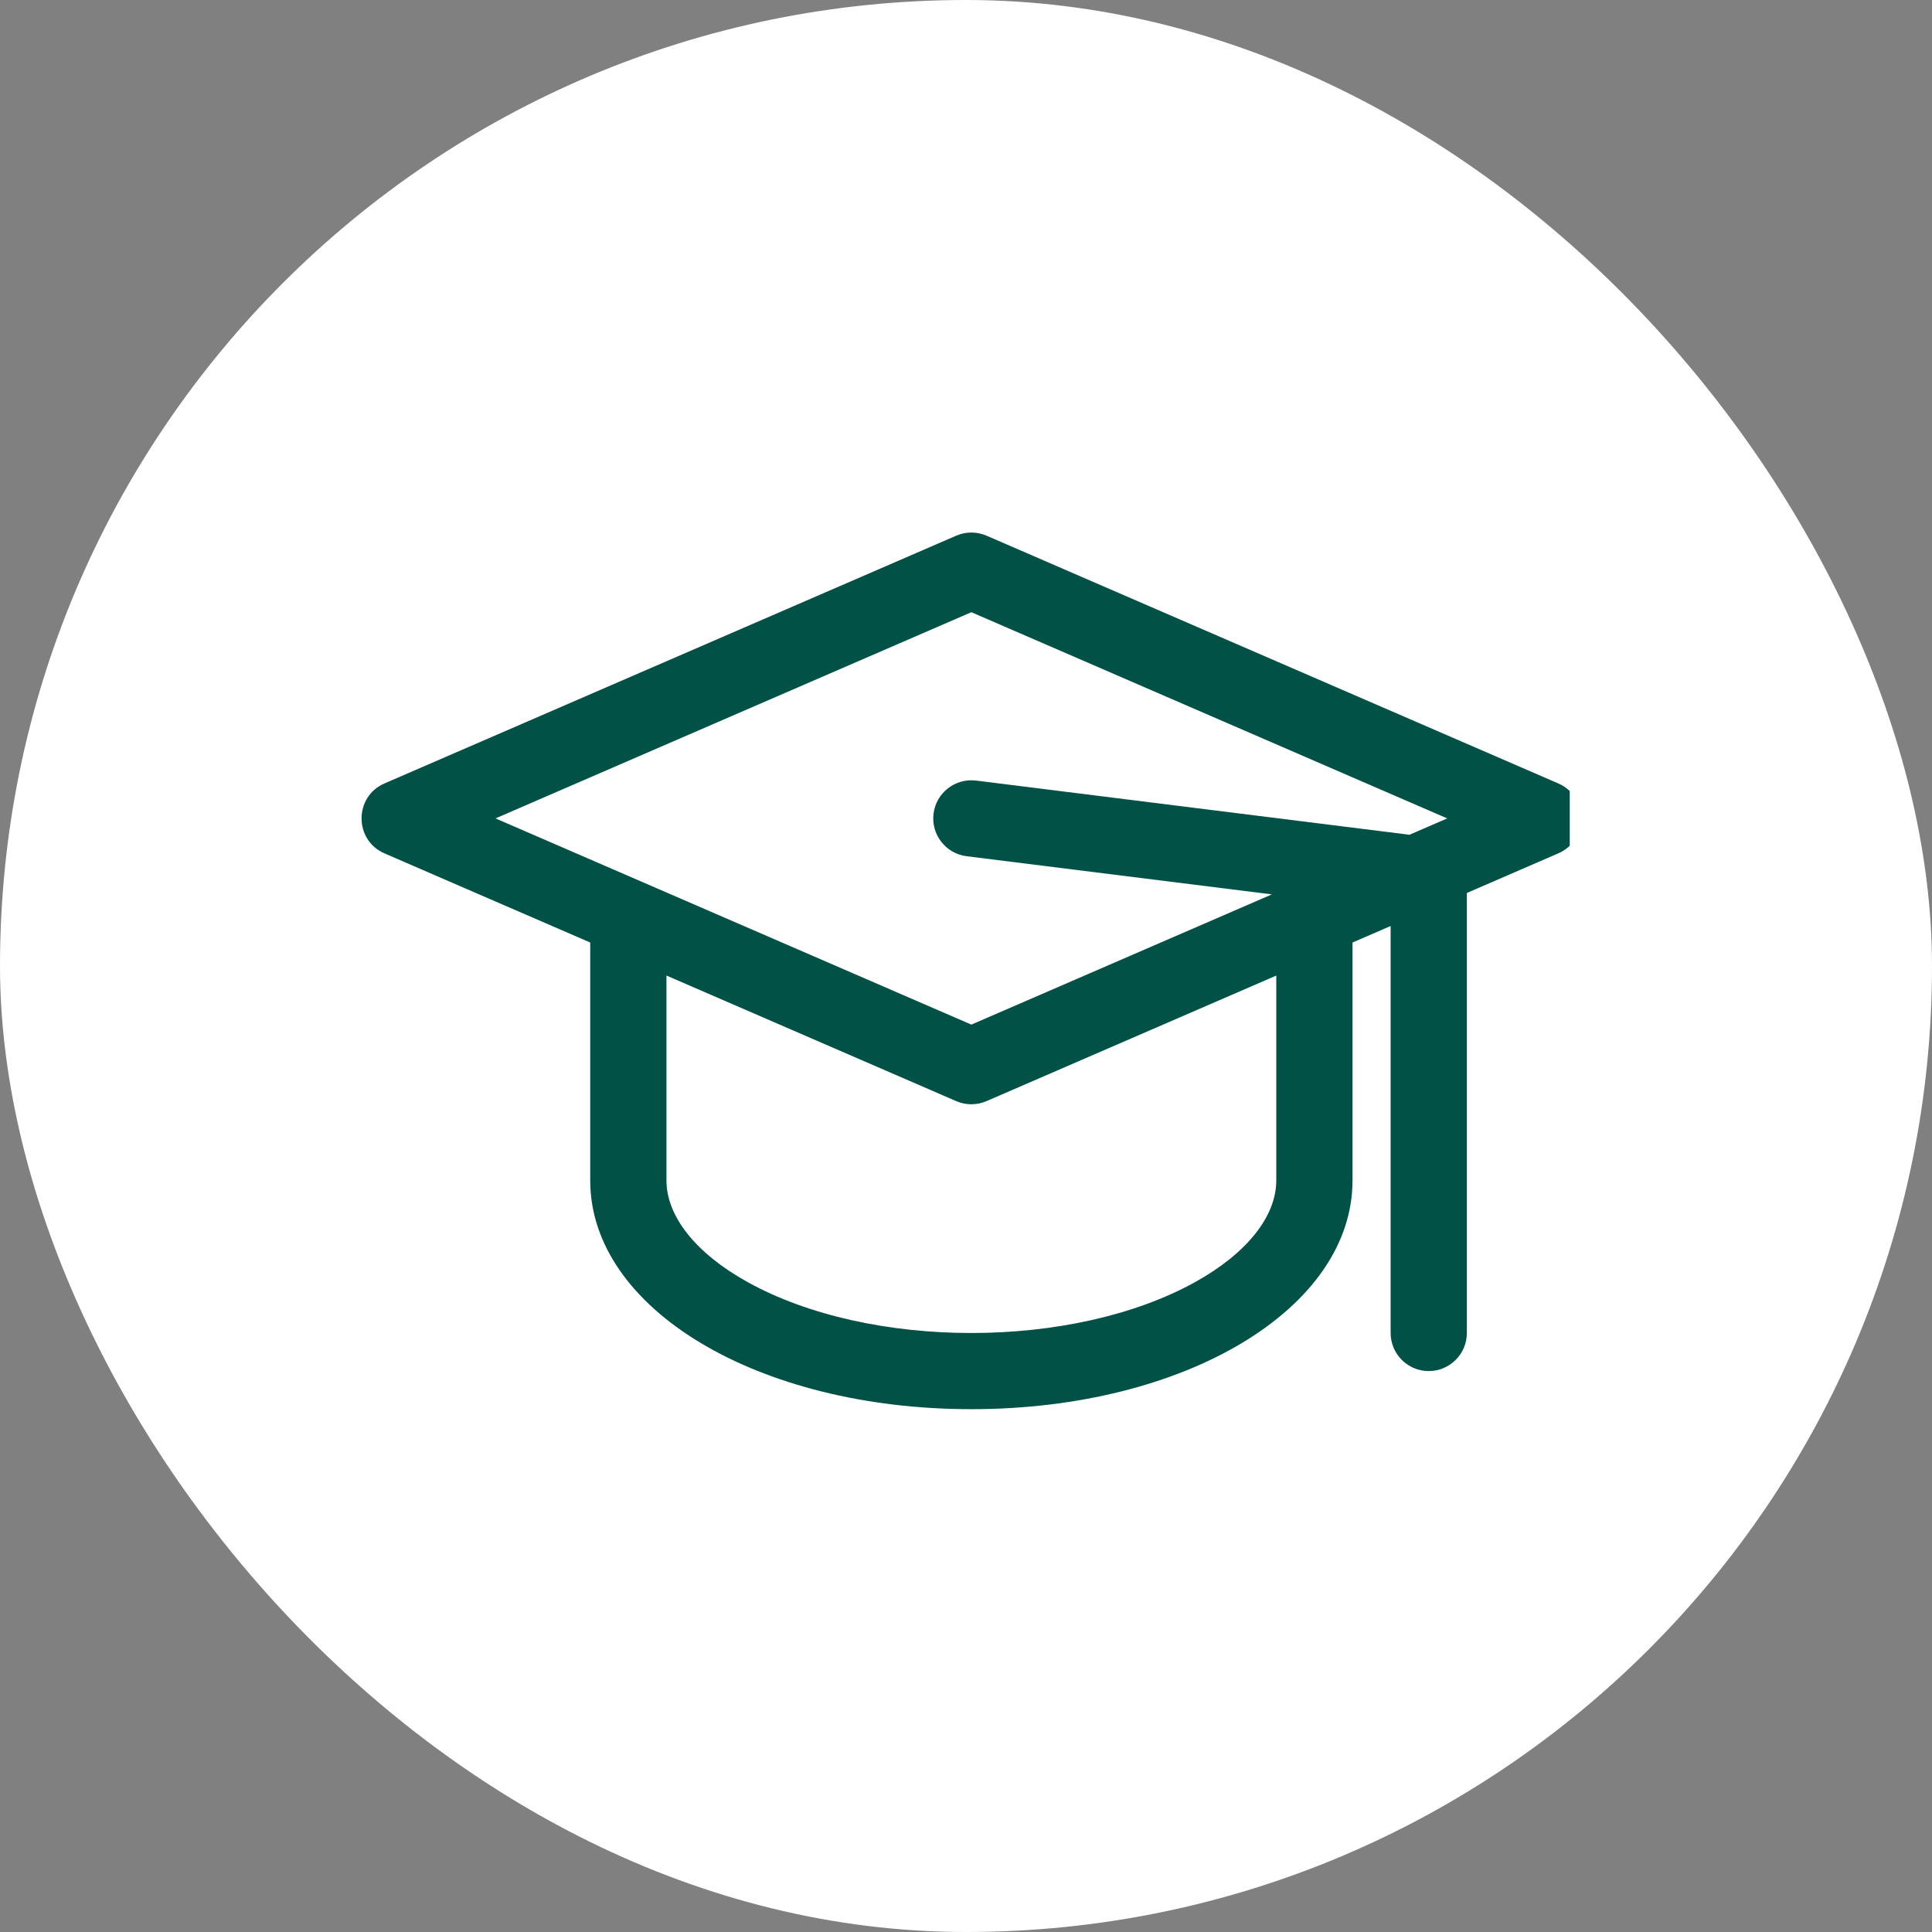
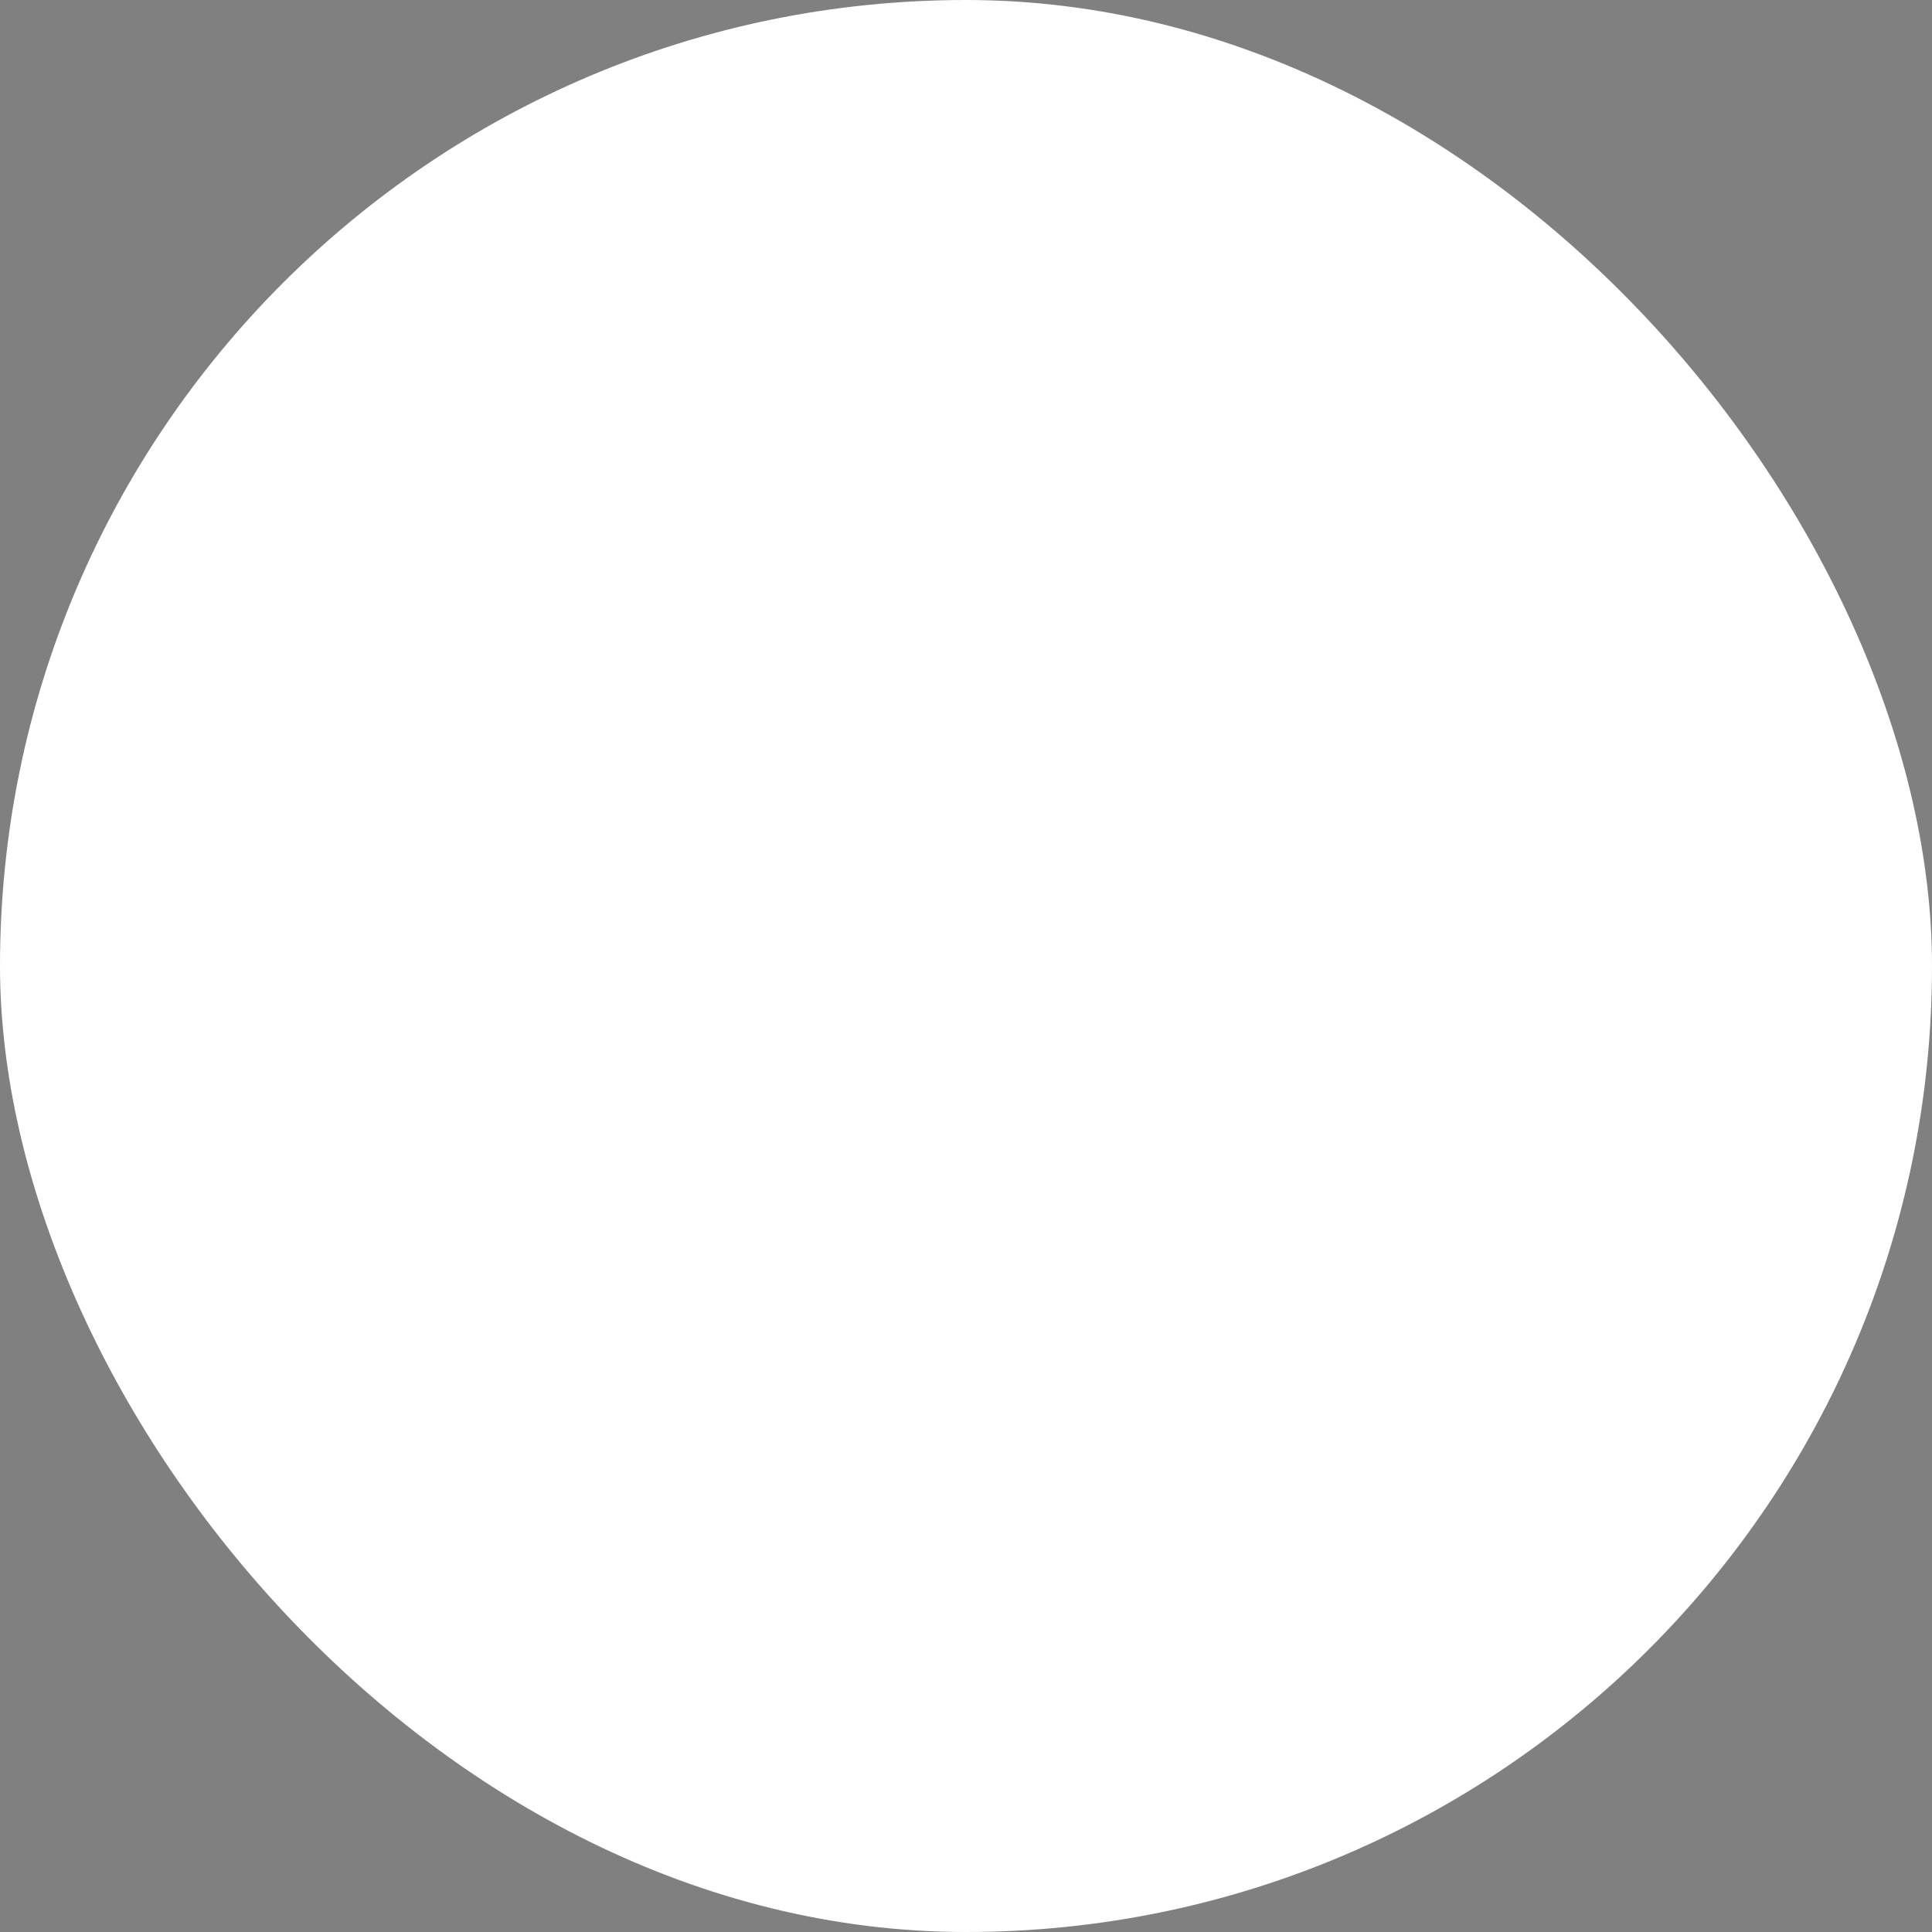
<svg xmlns="http://www.w3.org/2000/svg" fill="none" viewBox="0 0 160 160" height="160" width="160">
  <rect x="0" y="0" width="160" height="160" fill="#808080" stroke="none" />
  <rect fill="white" rx="80" height="160" width="160" />
  <g clip-path="url(#clip0_252_131)">
-     <path fill="#015146" d="M129.047 64.88L81.7 44.363C80.899 44.016 79.99 44.016 79.189 44.363L31.842 64.88C29.312 65.977 29.311 69.576 31.842 70.673L48.88 78.056V97.763C48.88 108.383 62.744 116.702 80.444 116.702C98.144 116.702 112.009 108.383 112.009 97.763V78.056L115.166 76.688V110.389C115.166 112.132 116.579 113.546 118.322 113.546C120.065 113.546 121.479 112.132 121.479 110.389V73.952L129.047 70.673C131.577 69.577 131.577 65.977 129.047 64.88ZM80.444 50.7L119.853 67.777L116.727 69.131L80.836 64.644C79.106 64.43 77.528 65.655 77.312 67.385C77.096 69.115 78.323 70.692 80.053 70.909L105.333 74.069L80.444 84.854C58.18 75.206 62.922 77.261 41.036 67.776L80.444 50.7ZM105.696 97.763C105.696 100.737 103.255 103.799 98.999 106.164C88.863 111.795 72.056 111.812 61.89 106.164C57.633 103.799 55.193 100.737 55.193 97.763V80.791L79.189 91.19C79.989 91.537 80.897 91.538 81.7 91.19L105.696 80.791V97.763Z" />
-   </g>
+     </g>
  <defs>
    <clipPath id="clip0_252_131">
      <rect transform="translate(29 29)" fill="white" height="101" width="101" />
    </clipPath>
  </defs>
</svg>